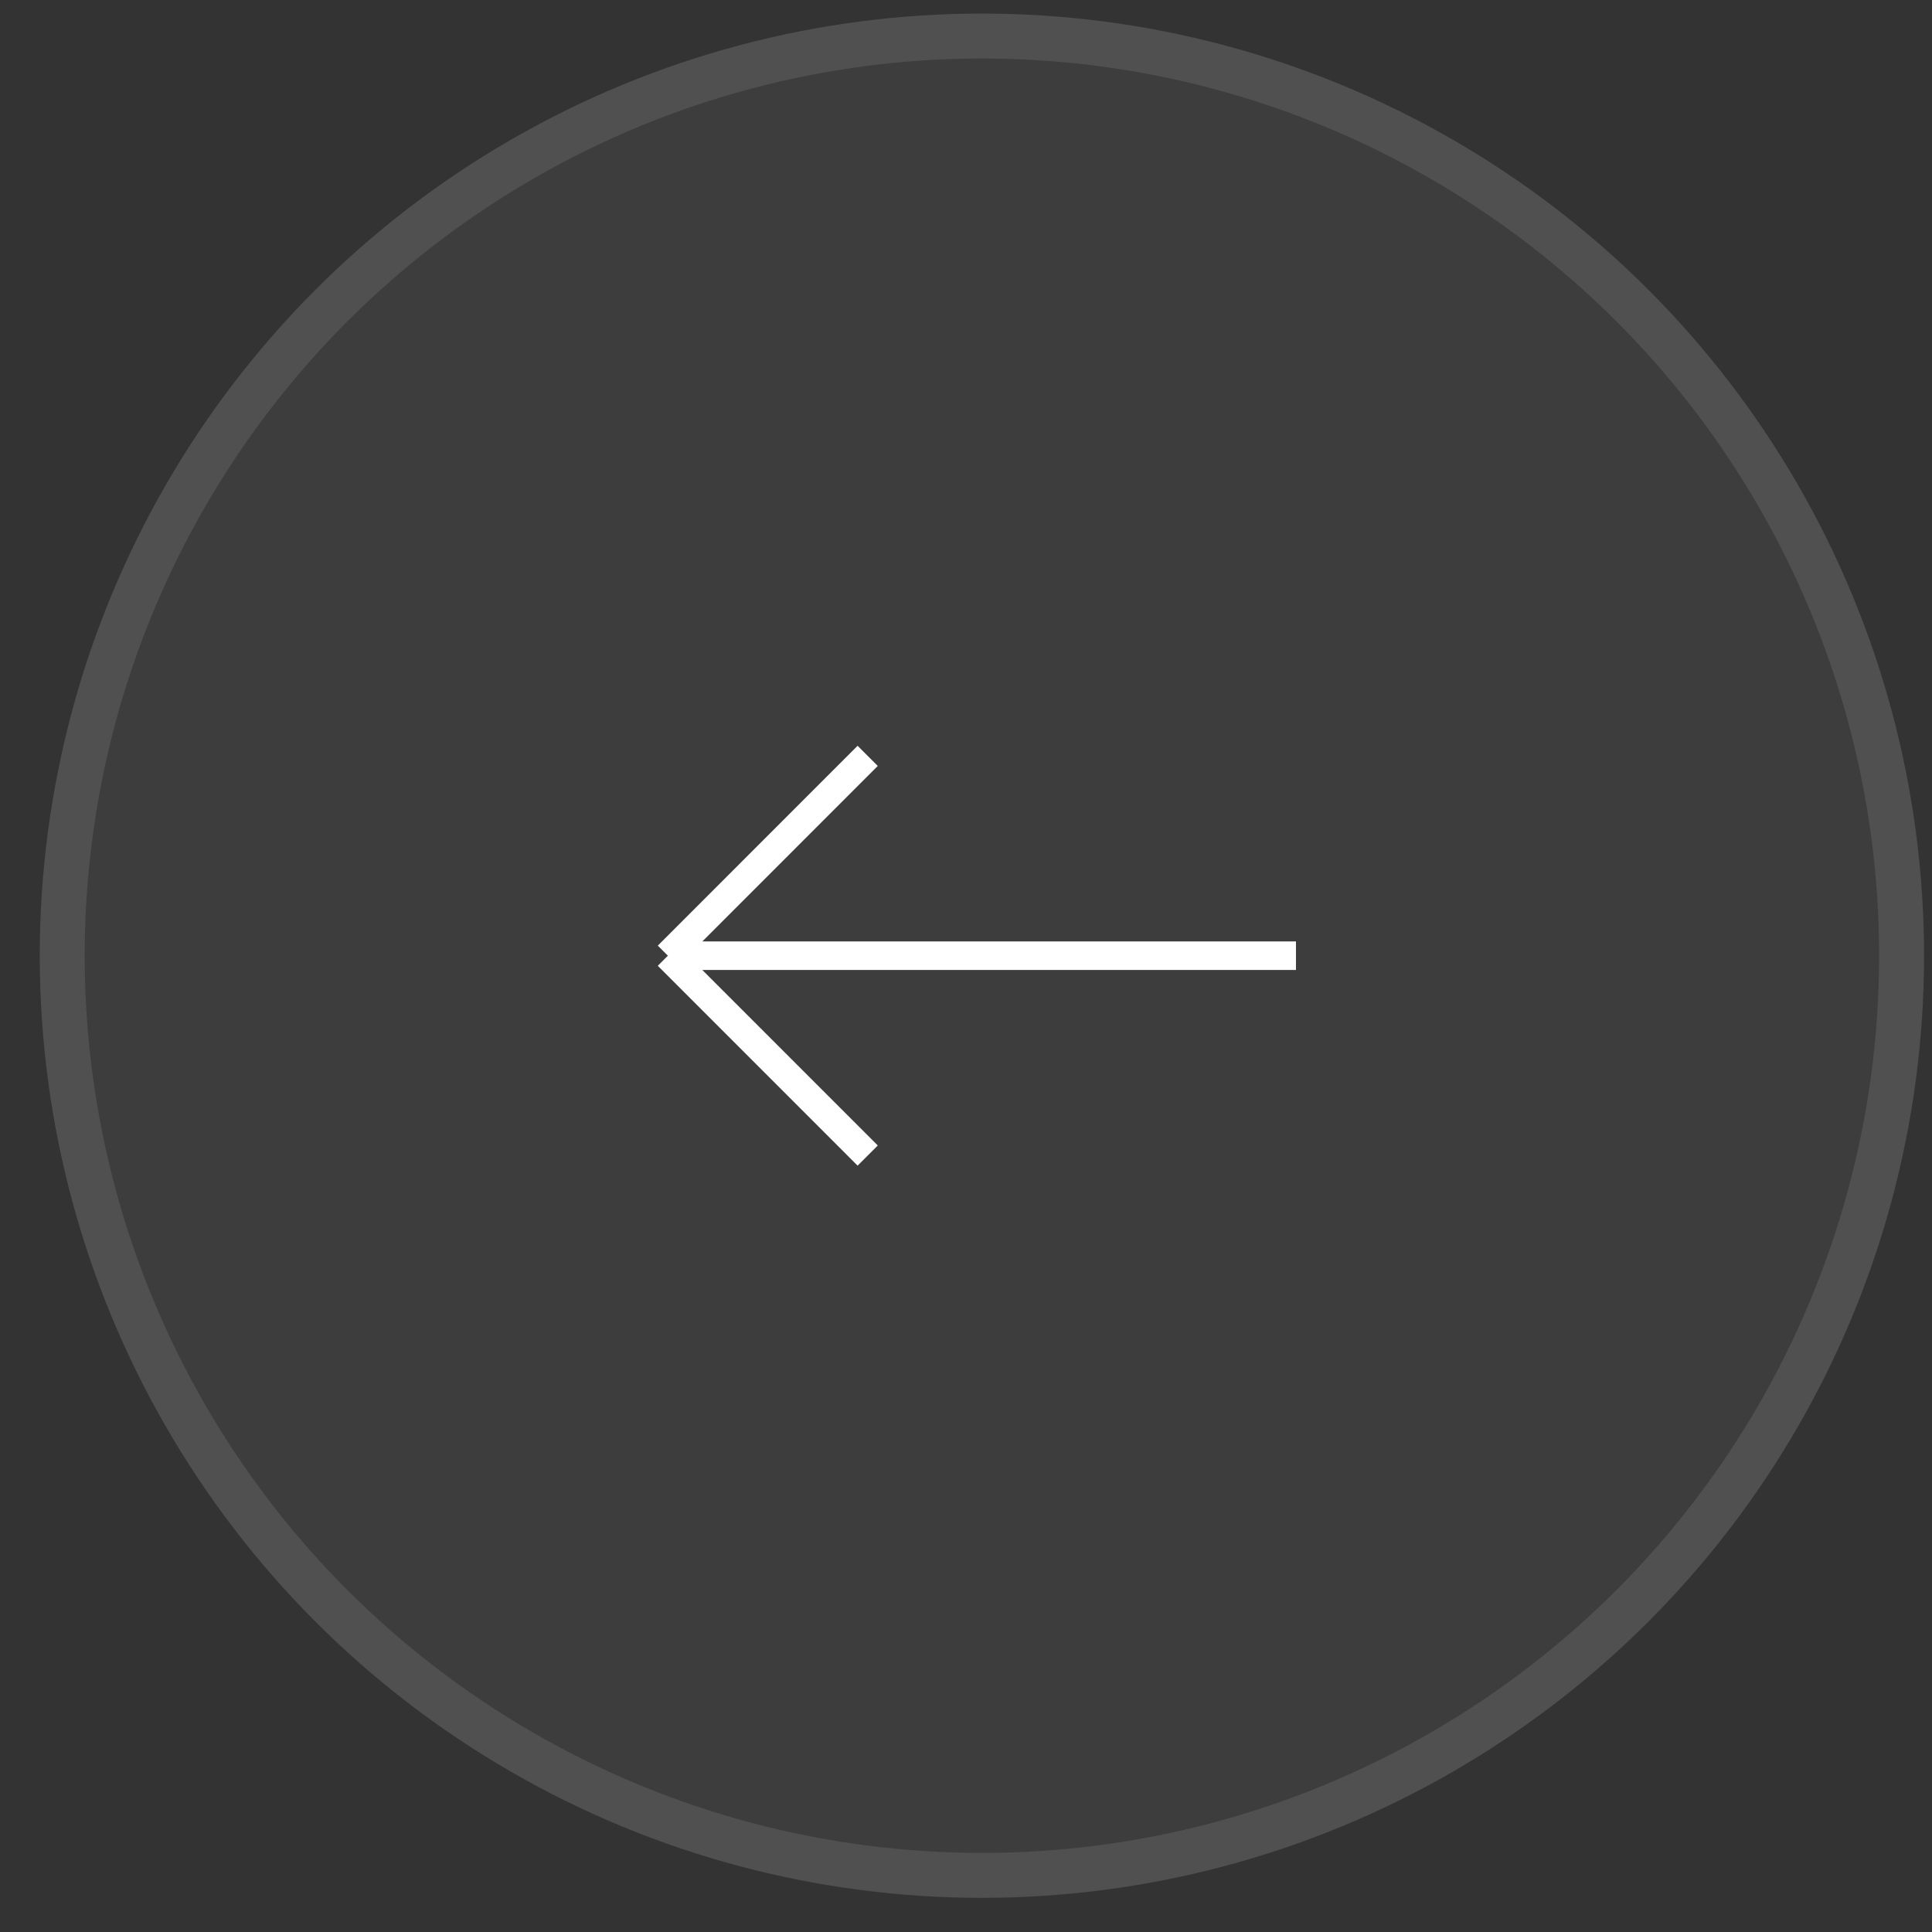
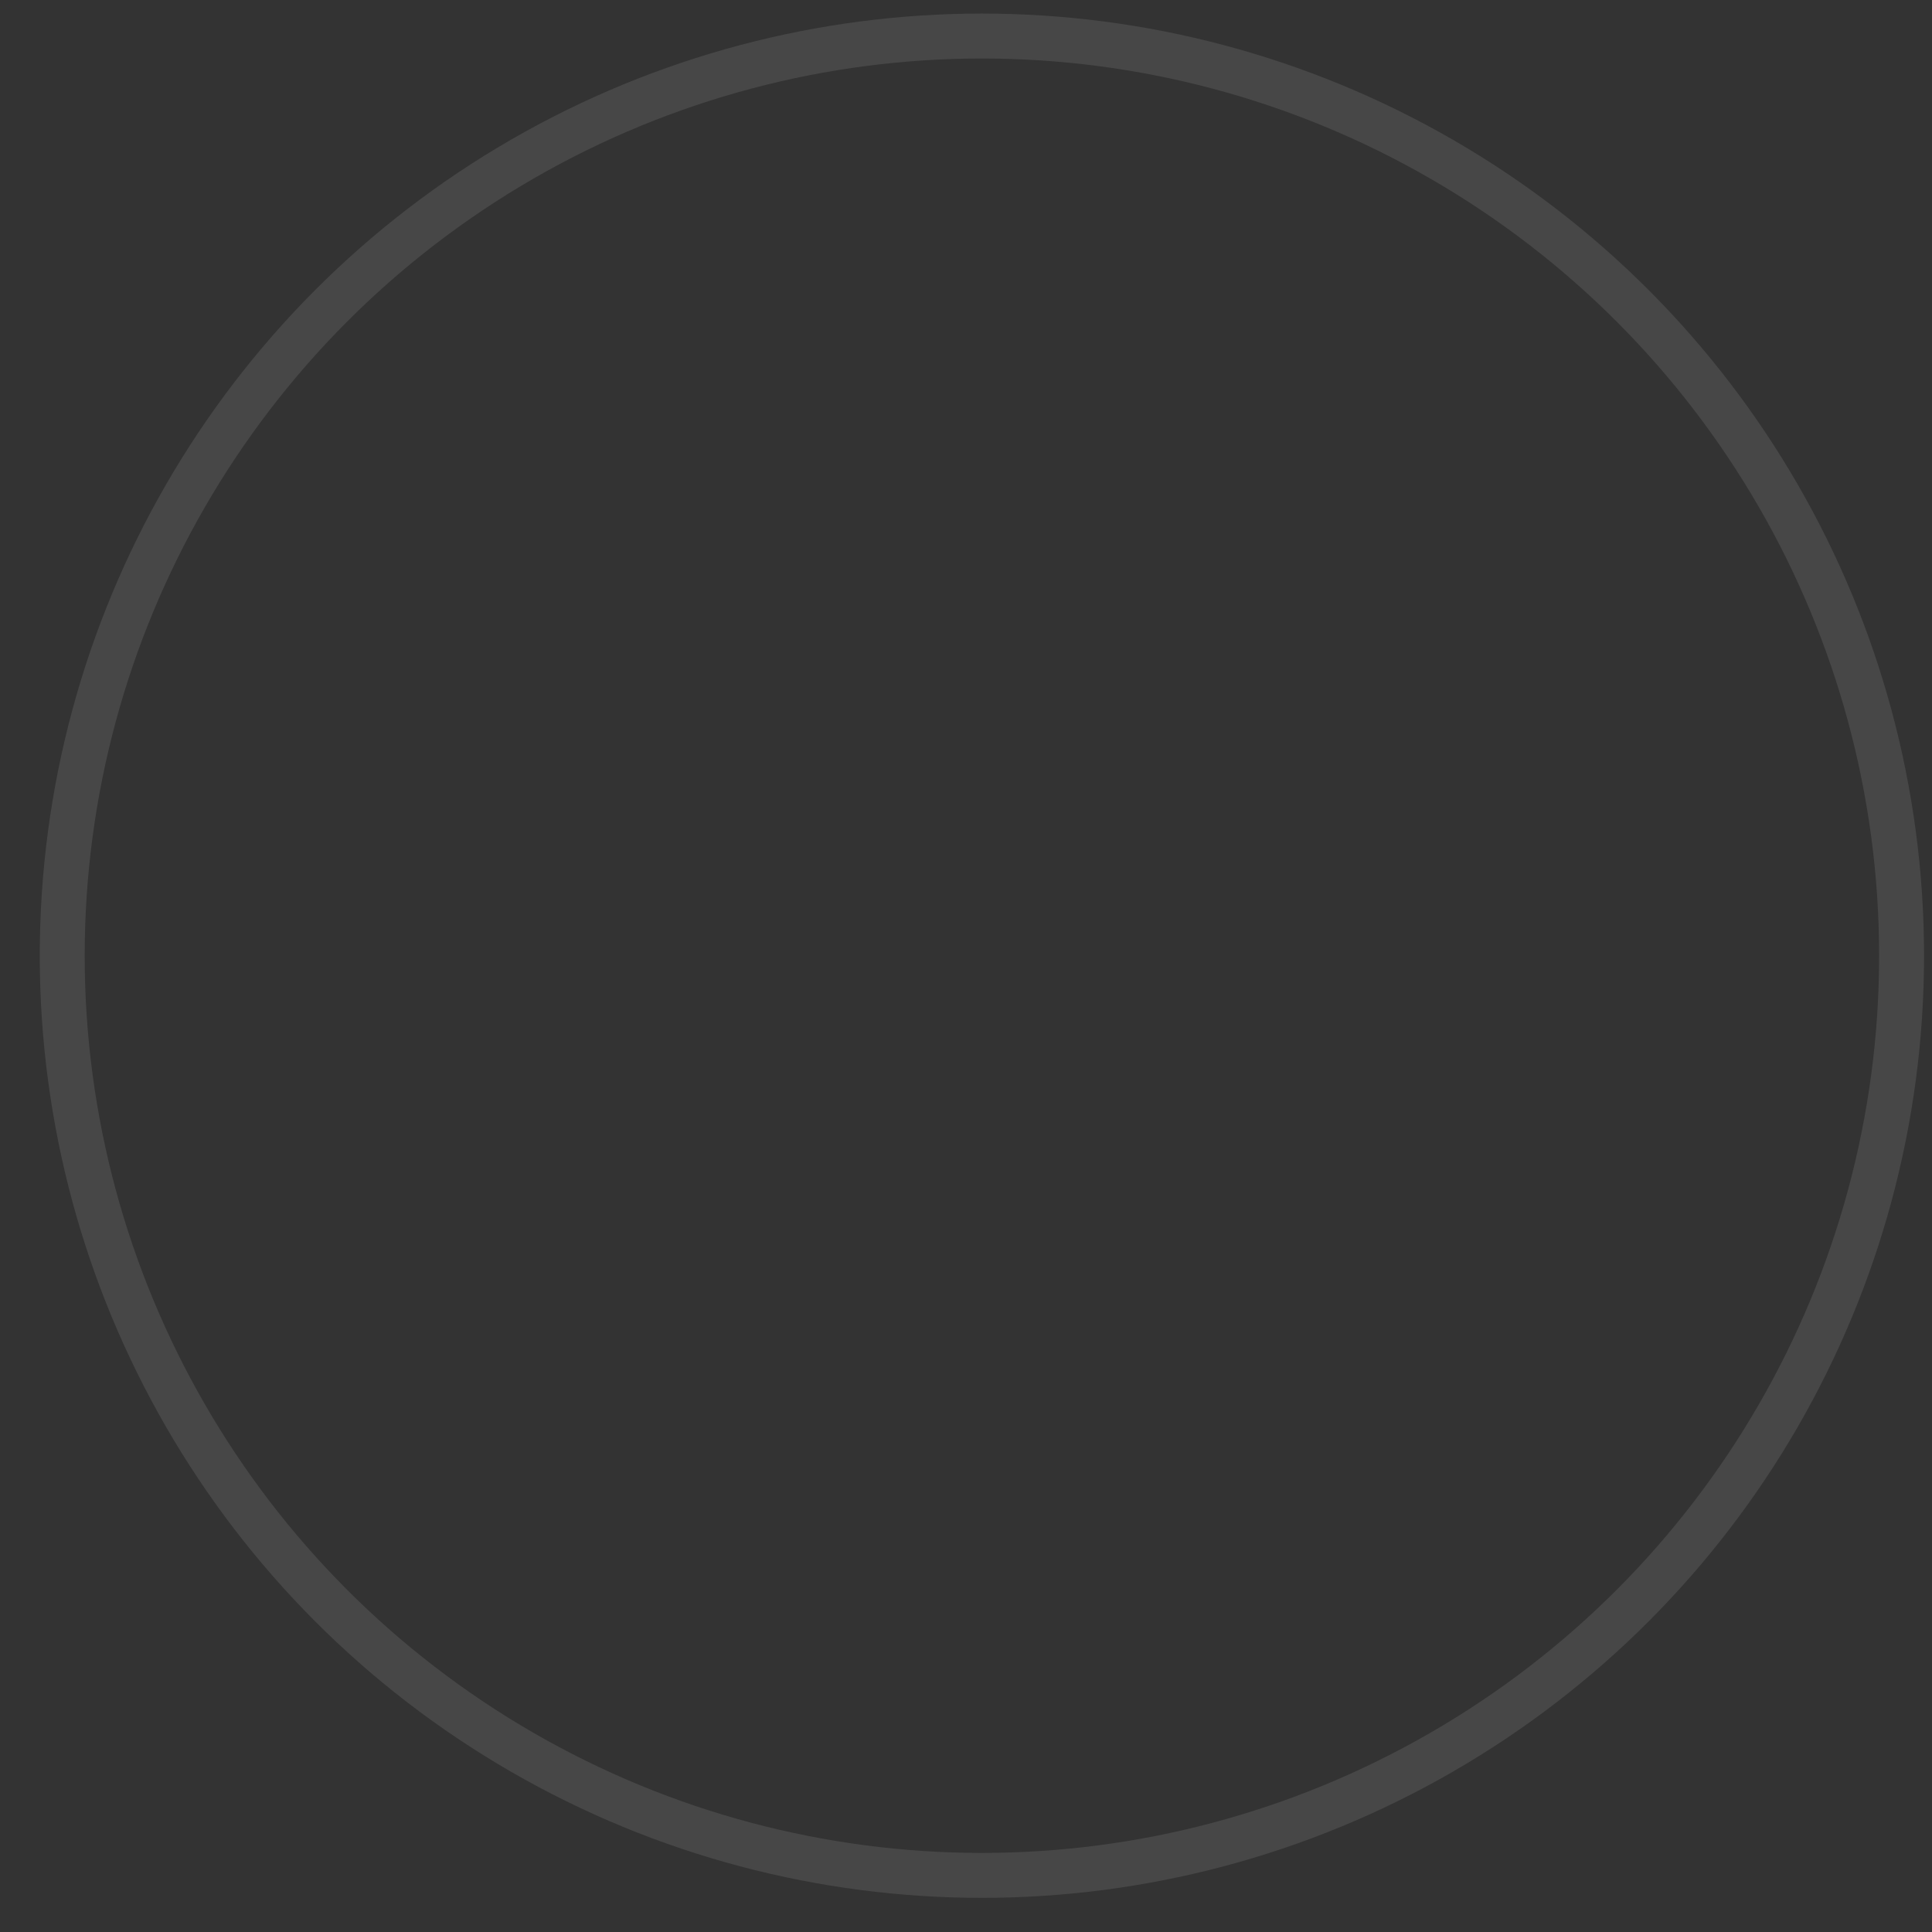
<svg xmlns="http://www.w3.org/2000/svg" width="43" height="43" viewBox="0 0 43 43" fill="none">
  <rect x="0" y="0" width="43" height="43" fill="#333333" stroke="none" />
-   <circle cx="21.854" cy="21.271" r="20.969" fill="white" fill-opacity="0.05" />
  <circle cx="21.854" cy="21.271" r="20.469" stroke="white" stroke-opacity="0.1" />
-   <path d="M28.844 21.271H14.865M14.865 21.271L19.312 16.823M14.865 21.271L19.312 25.719" stroke="white" stroke-width="0.635" />
</svg>